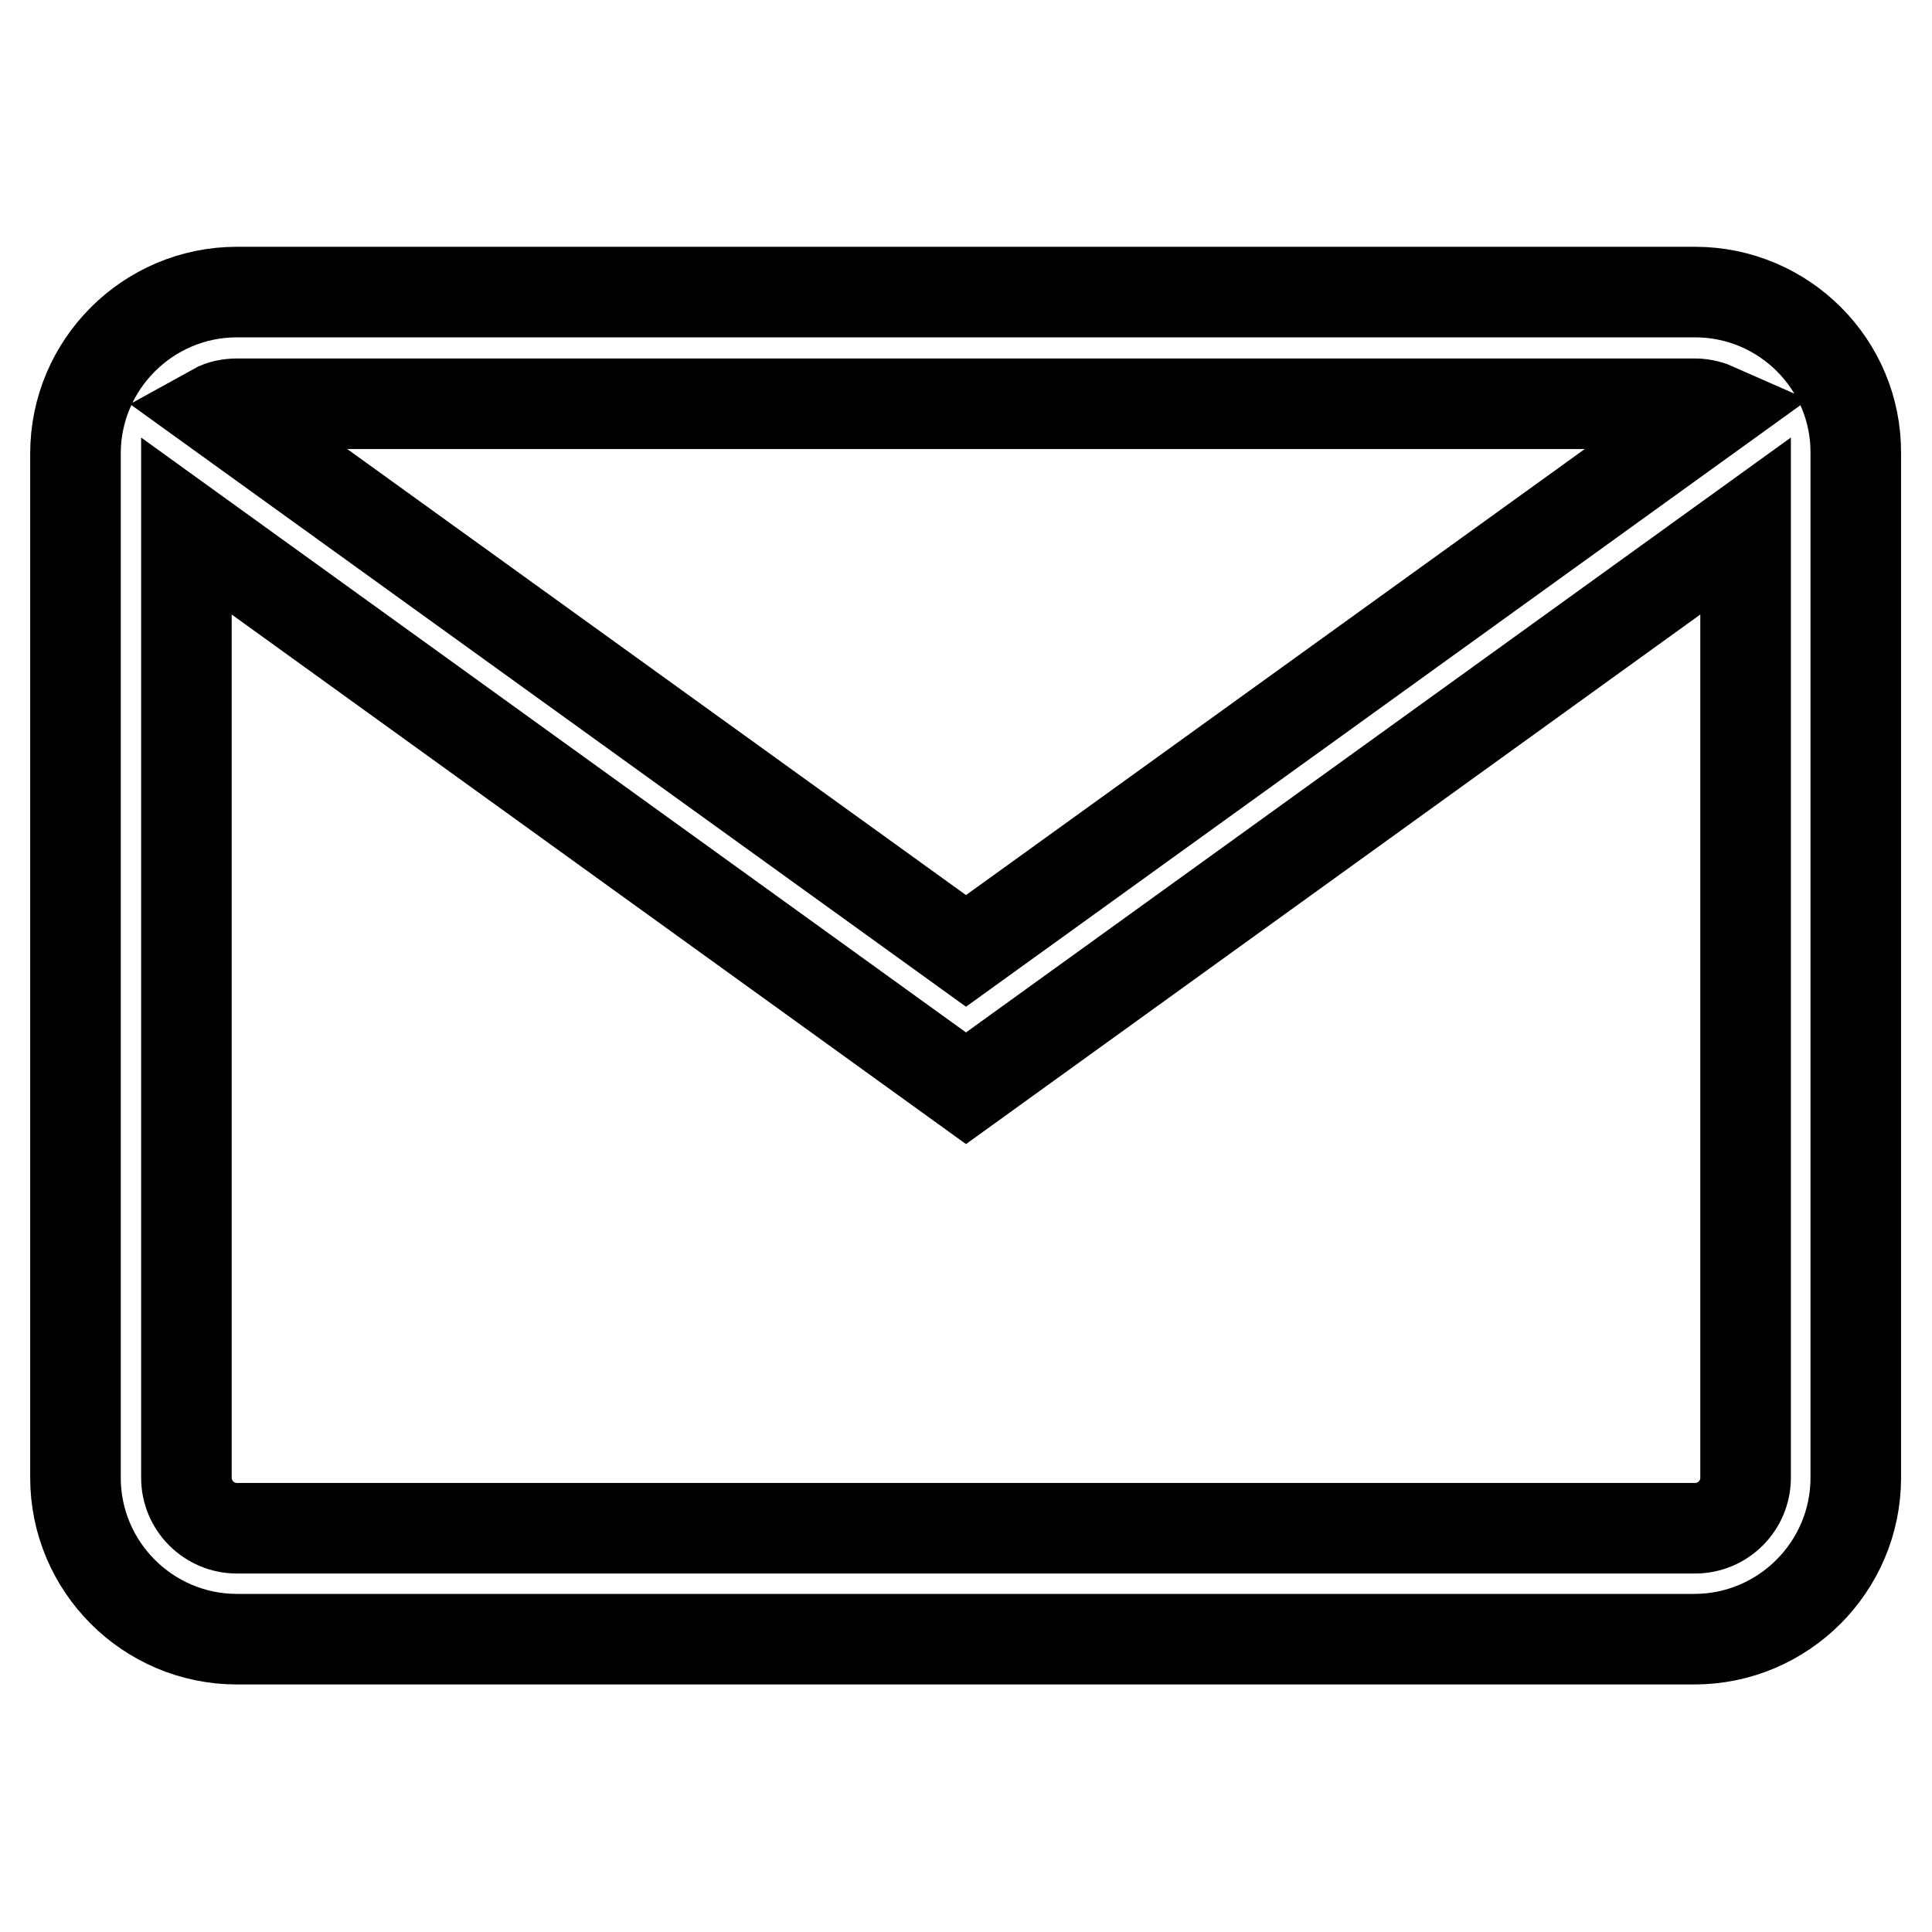
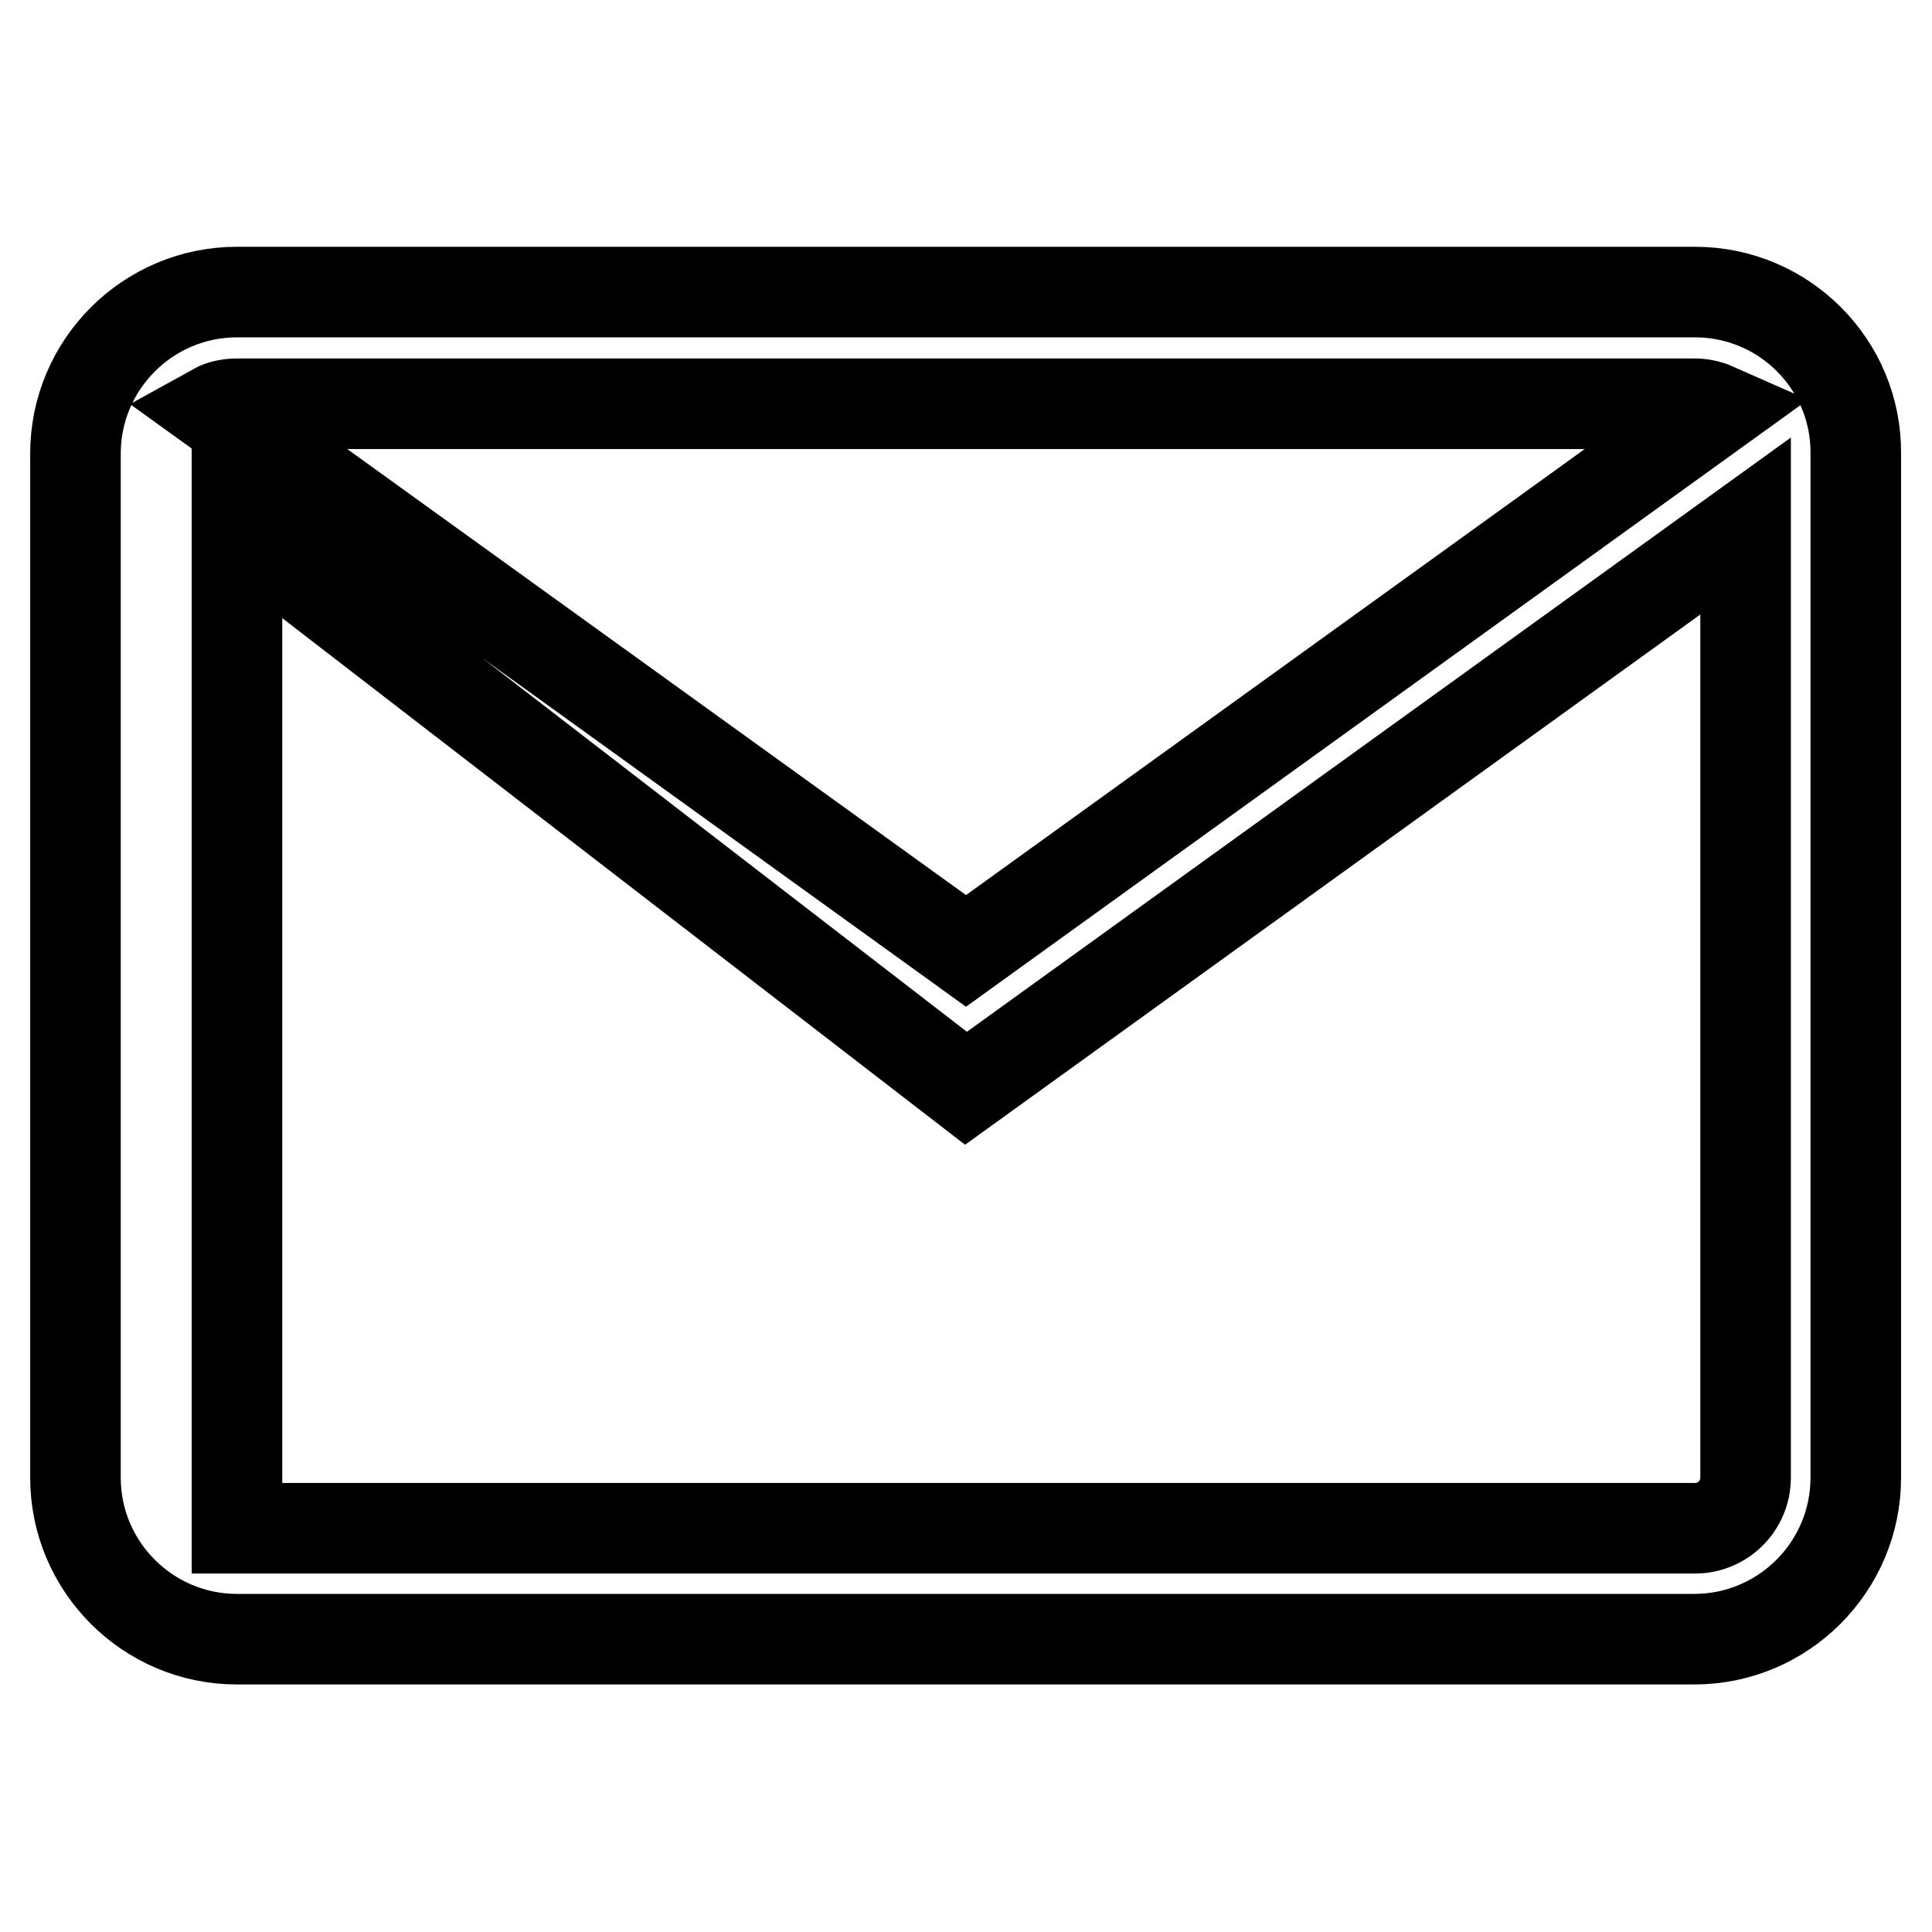
<svg xmlns="http://www.w3.org/2000/svg" version="1.1" x="0px" y="0px" viewBox="0 0 256 256" enable-background="new 0 0 256 256" xml:space="preserve">
  <g>
-     <path stroke-width="12" fill-opacity="0" stroke="#000000" d="M224.6,38.7H31.4C19.6,38.7,10,48.3,10,60.1v135.7c0,11.8,9.6,21.4,21.4,21.4h193.1 c11.8,0,21.4-9.6,21.4-21.4V60.1C246,48.3,236.4,38.7,224.6,38.7L224.6,38.7z M224.6,53.5c1.1,0,2.1,0.3,3,0.7L128,126L28.4,54.2 c0.9-0.5,2-0.7,3-0.7H224.6L224.6,53.5z M224.6,202.5H31.4c-3.7,0-6.7-3-6.7-6.7V69.7L128,144.2l103.3-74.5v126.1 C231.3,199.5,228.3,202.5,224.6,202.5L224.6,202.5z" />
+     <path stroke-width="12" fill-opacity="0" stroke="#000000" d="M224.6,38.7H31.4C19.6,38.7,10,48.3,10,60.1v135.7c0,11.8,9.6,21.4,21.4,21.4h193.1 c11.8,0,21.4-9.6,21.4-21.4V60.1C246,48.3,236.4,38.7,224.6,38.7L224.6,38.7z M224.6,53.5c1.1,0,2.1,0.3,3,0.7L128,126L28.4,54.2 c0.9-0.5,2-0.7,3-0.7H224.6L224.6,53.5z M224.6,202.5H31.4V69.7L128,144.2l103.3-74.5v126.1 C231.3,199.5,228.3,202.5,224.6,202.5L224.6,202.5z" />
  </g>
</svg>